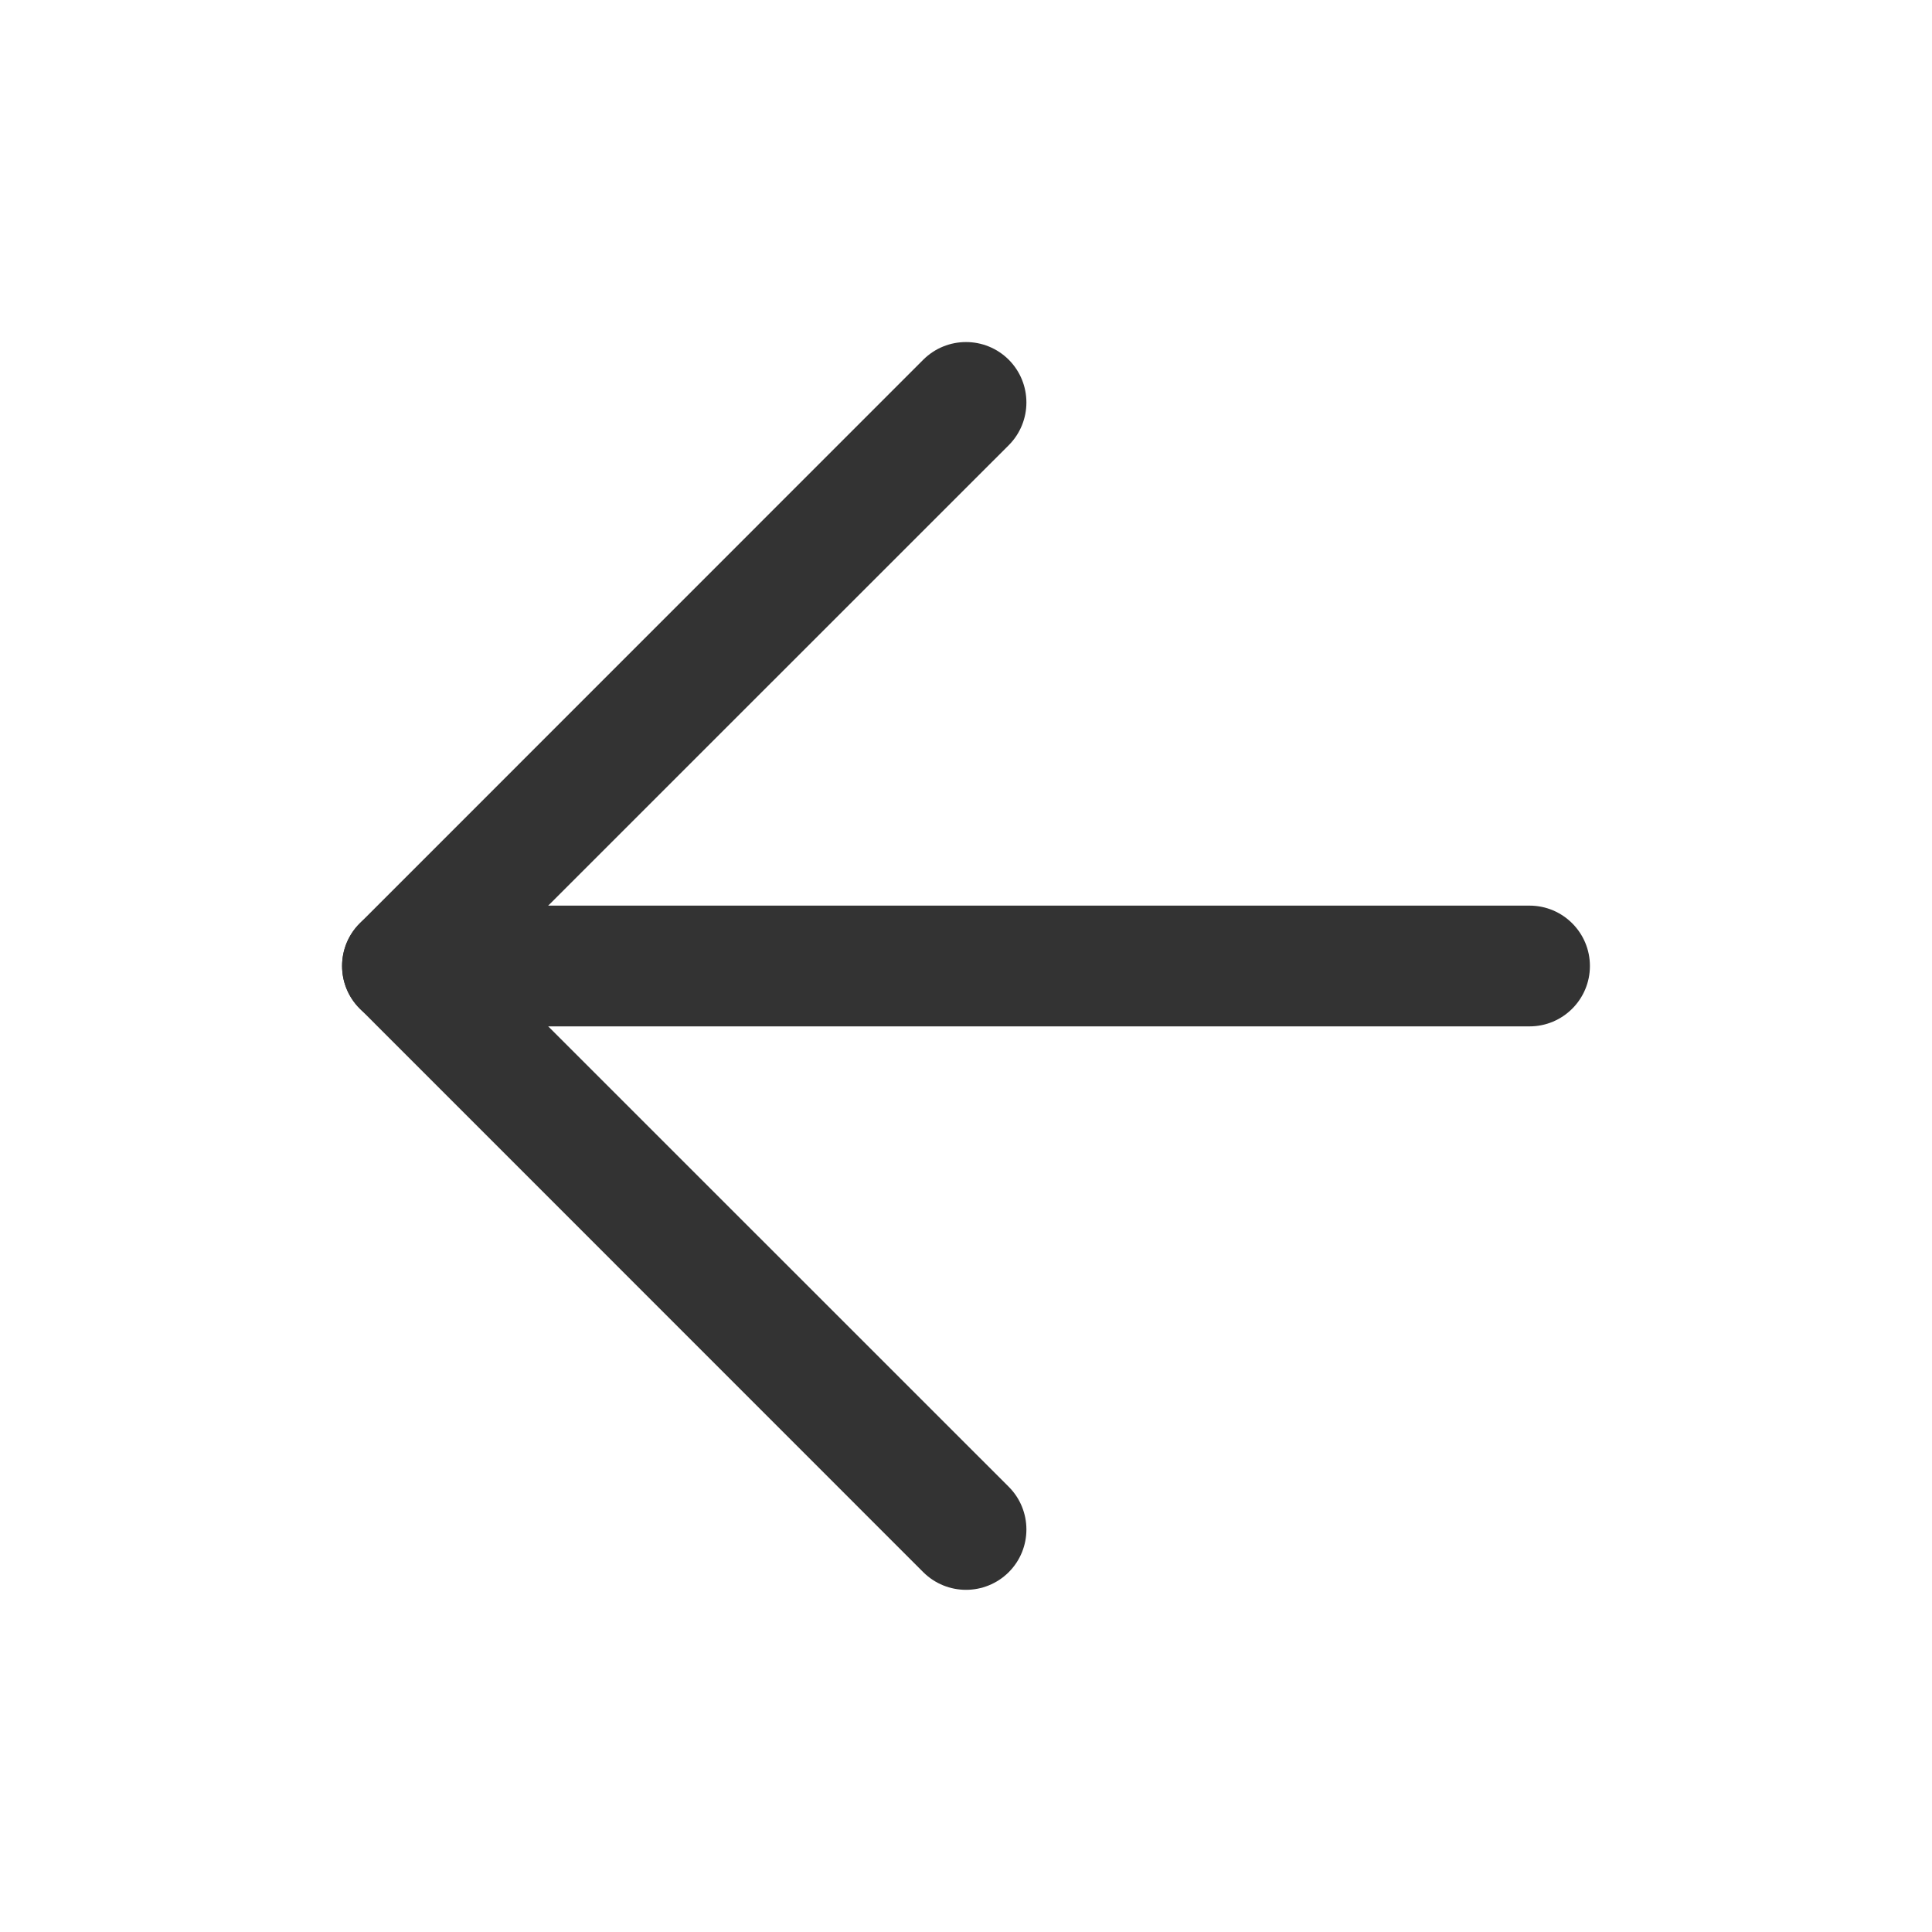
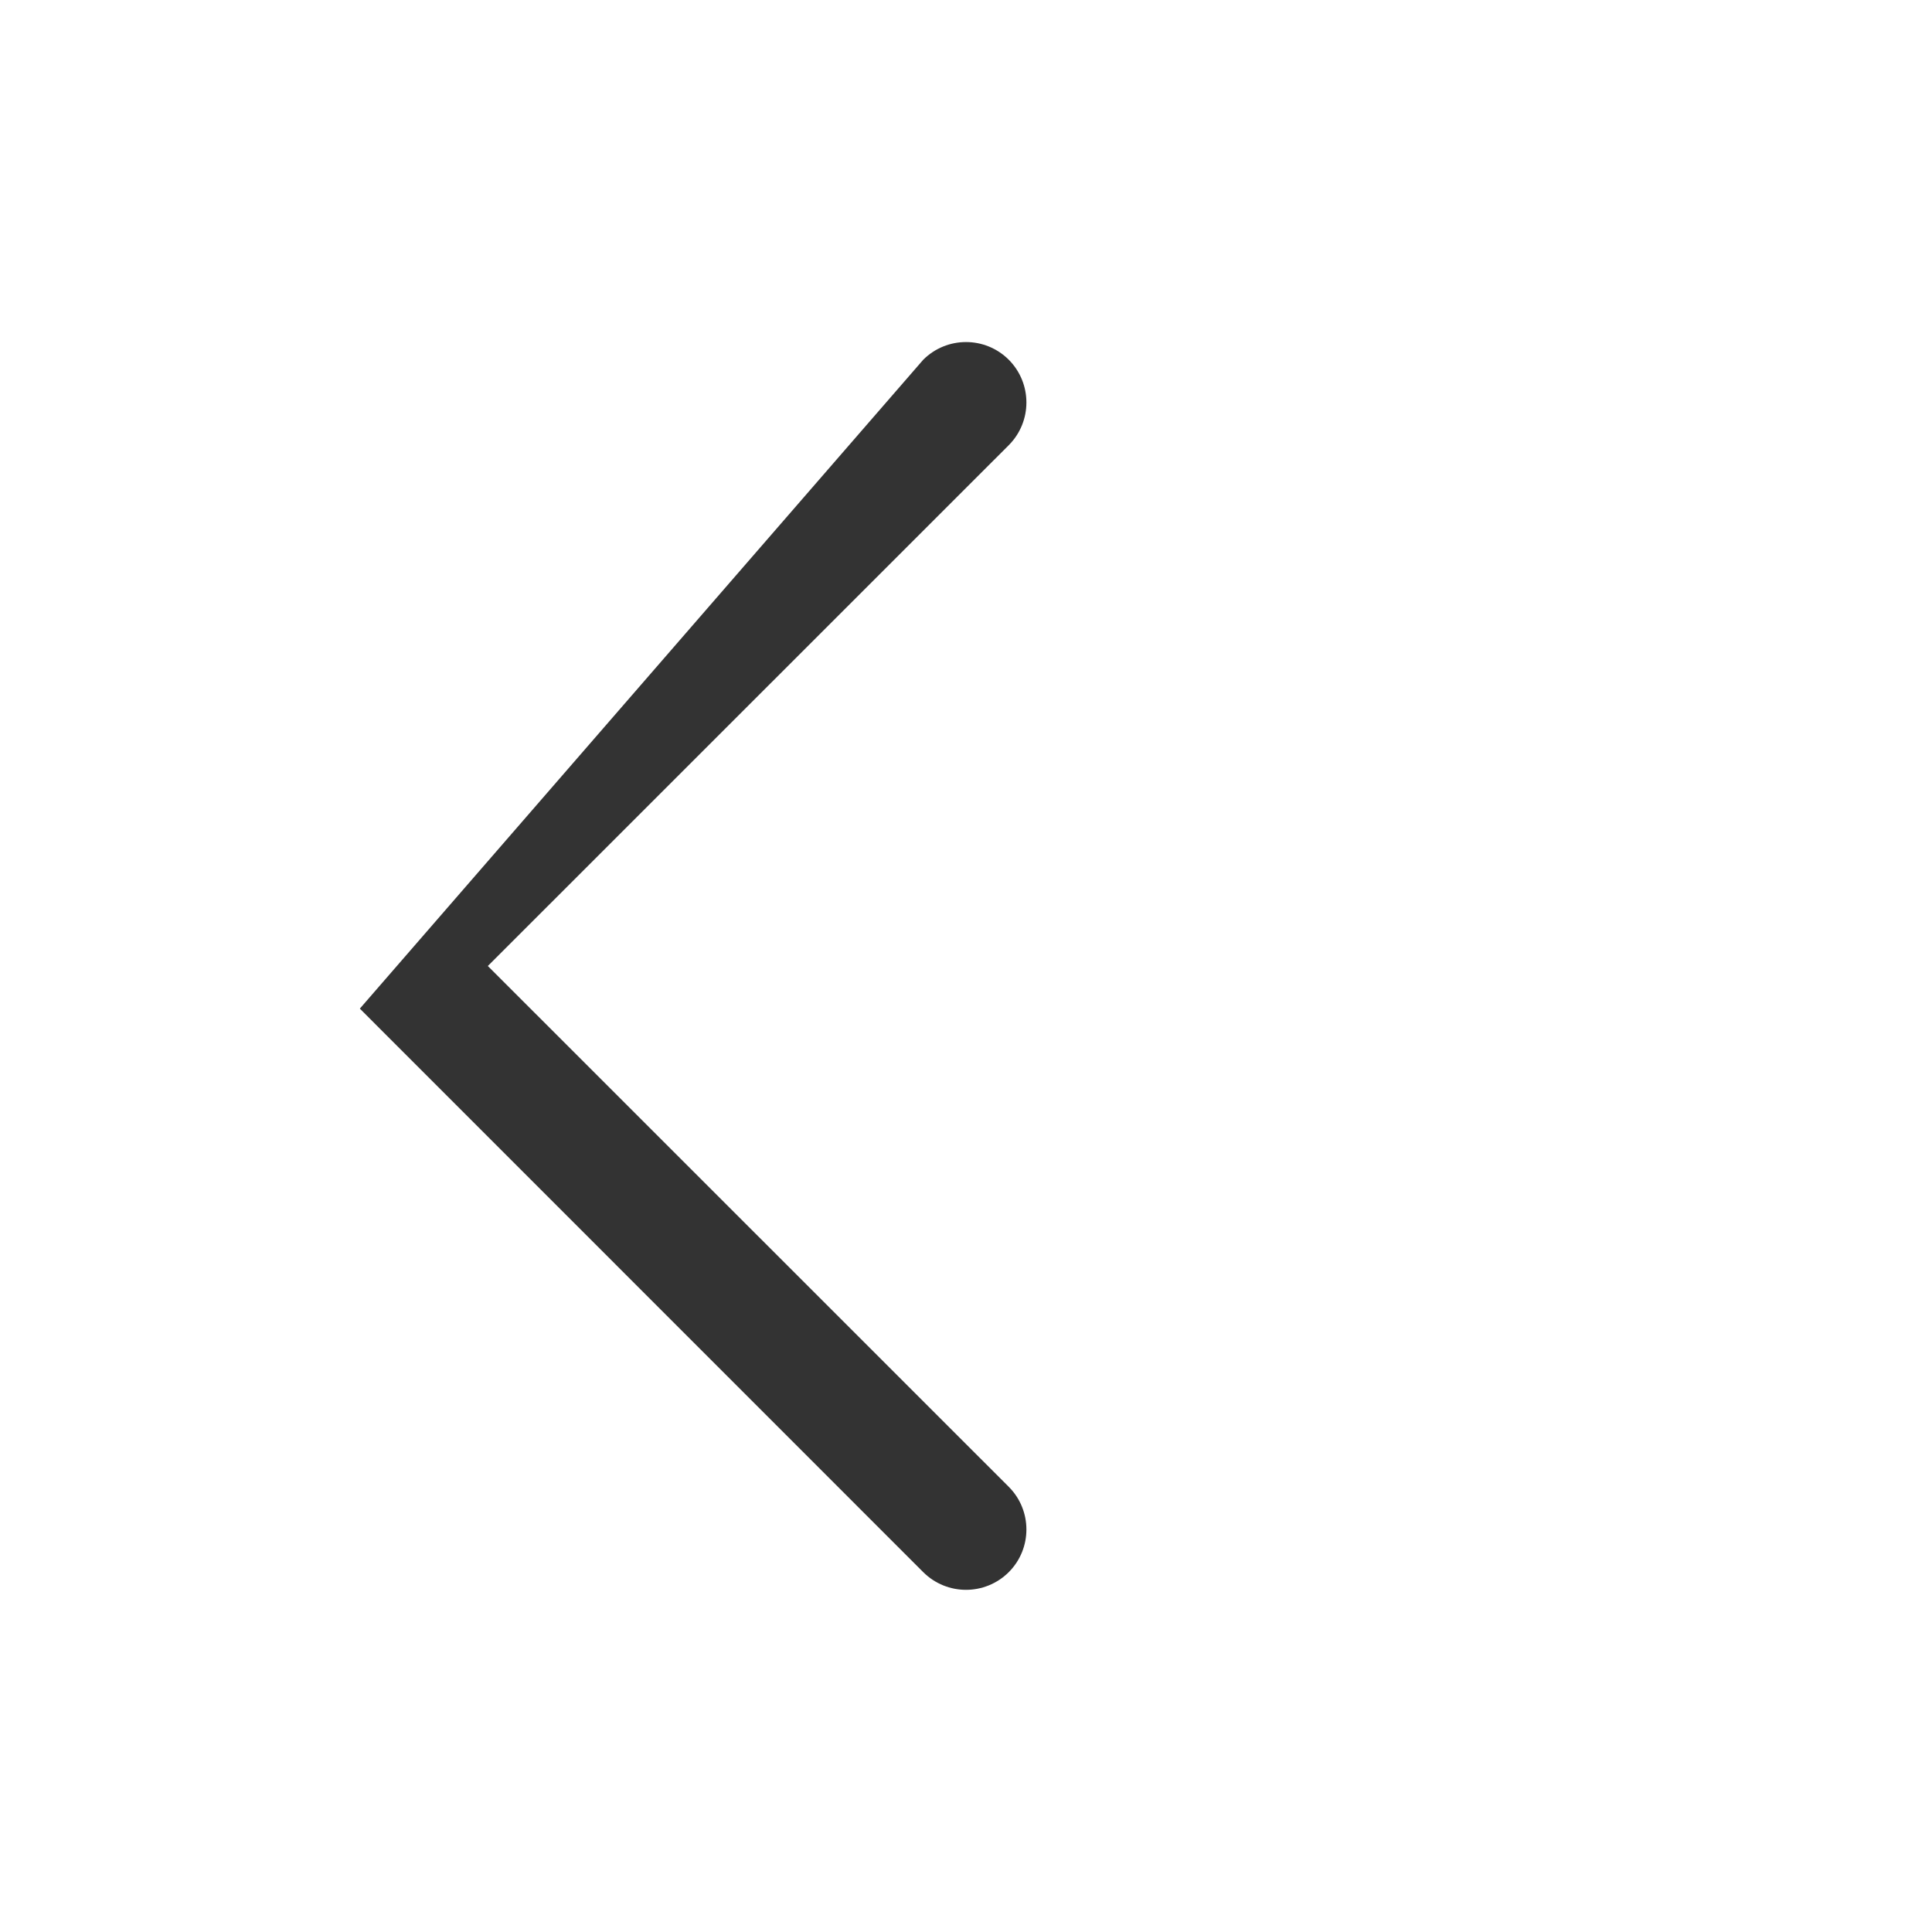
<svg xmlns="http://www.w3.org/2000/svg" width="20" height="20" viewBox="0 0 16 16" fill="none">
-   <path fill-rule="evenodd" clip-rule="evenodd" d="M2.833 8C2.833 7.724 3.057 7.5 3.333 7.5H12.667C12.943 7.5 13.167 7.724 13.167 8C13.167 8.276 12.943 8.5 12.667 8.5H3.333C3.057 8.5 2.833 8.276 2.833 8Z" fill="#333333" />
-   <path fill-rule="evenodd" clip-rule="evenodd" d="M8.354 2.979C8.549 3.175 8.549 3.491 8.354 3.687L4.04 8L8.354 12.313C8.549 12.508 8.549 12.825 8.354 13.02C8.158 13.215 7.842 13.215 7.646 13.02L2.98 8.353C2.784 8.158 2.784 7.841 2.98 7.646L7.646 2.979C7.842 2.784 8.158 2.784 8.354 2.979Z" fill="#333333" />
+   <path fill-rule="evenodd" clip-rule="evenodd" d="M8.354 2.979C8.549 3.175 8.549 3.491 8.354 3.687L4.04 8L8.354 12.313C8.549 12.508 8.549 12.825 8.354 13.02C8.158 13.215 7.842 13.215 7.646 13.02L2.98 8.353L7.646 2.979C7.842 2.784 8.158 2.784 8.354 2.979Z" fill="#333333" />
</svg>